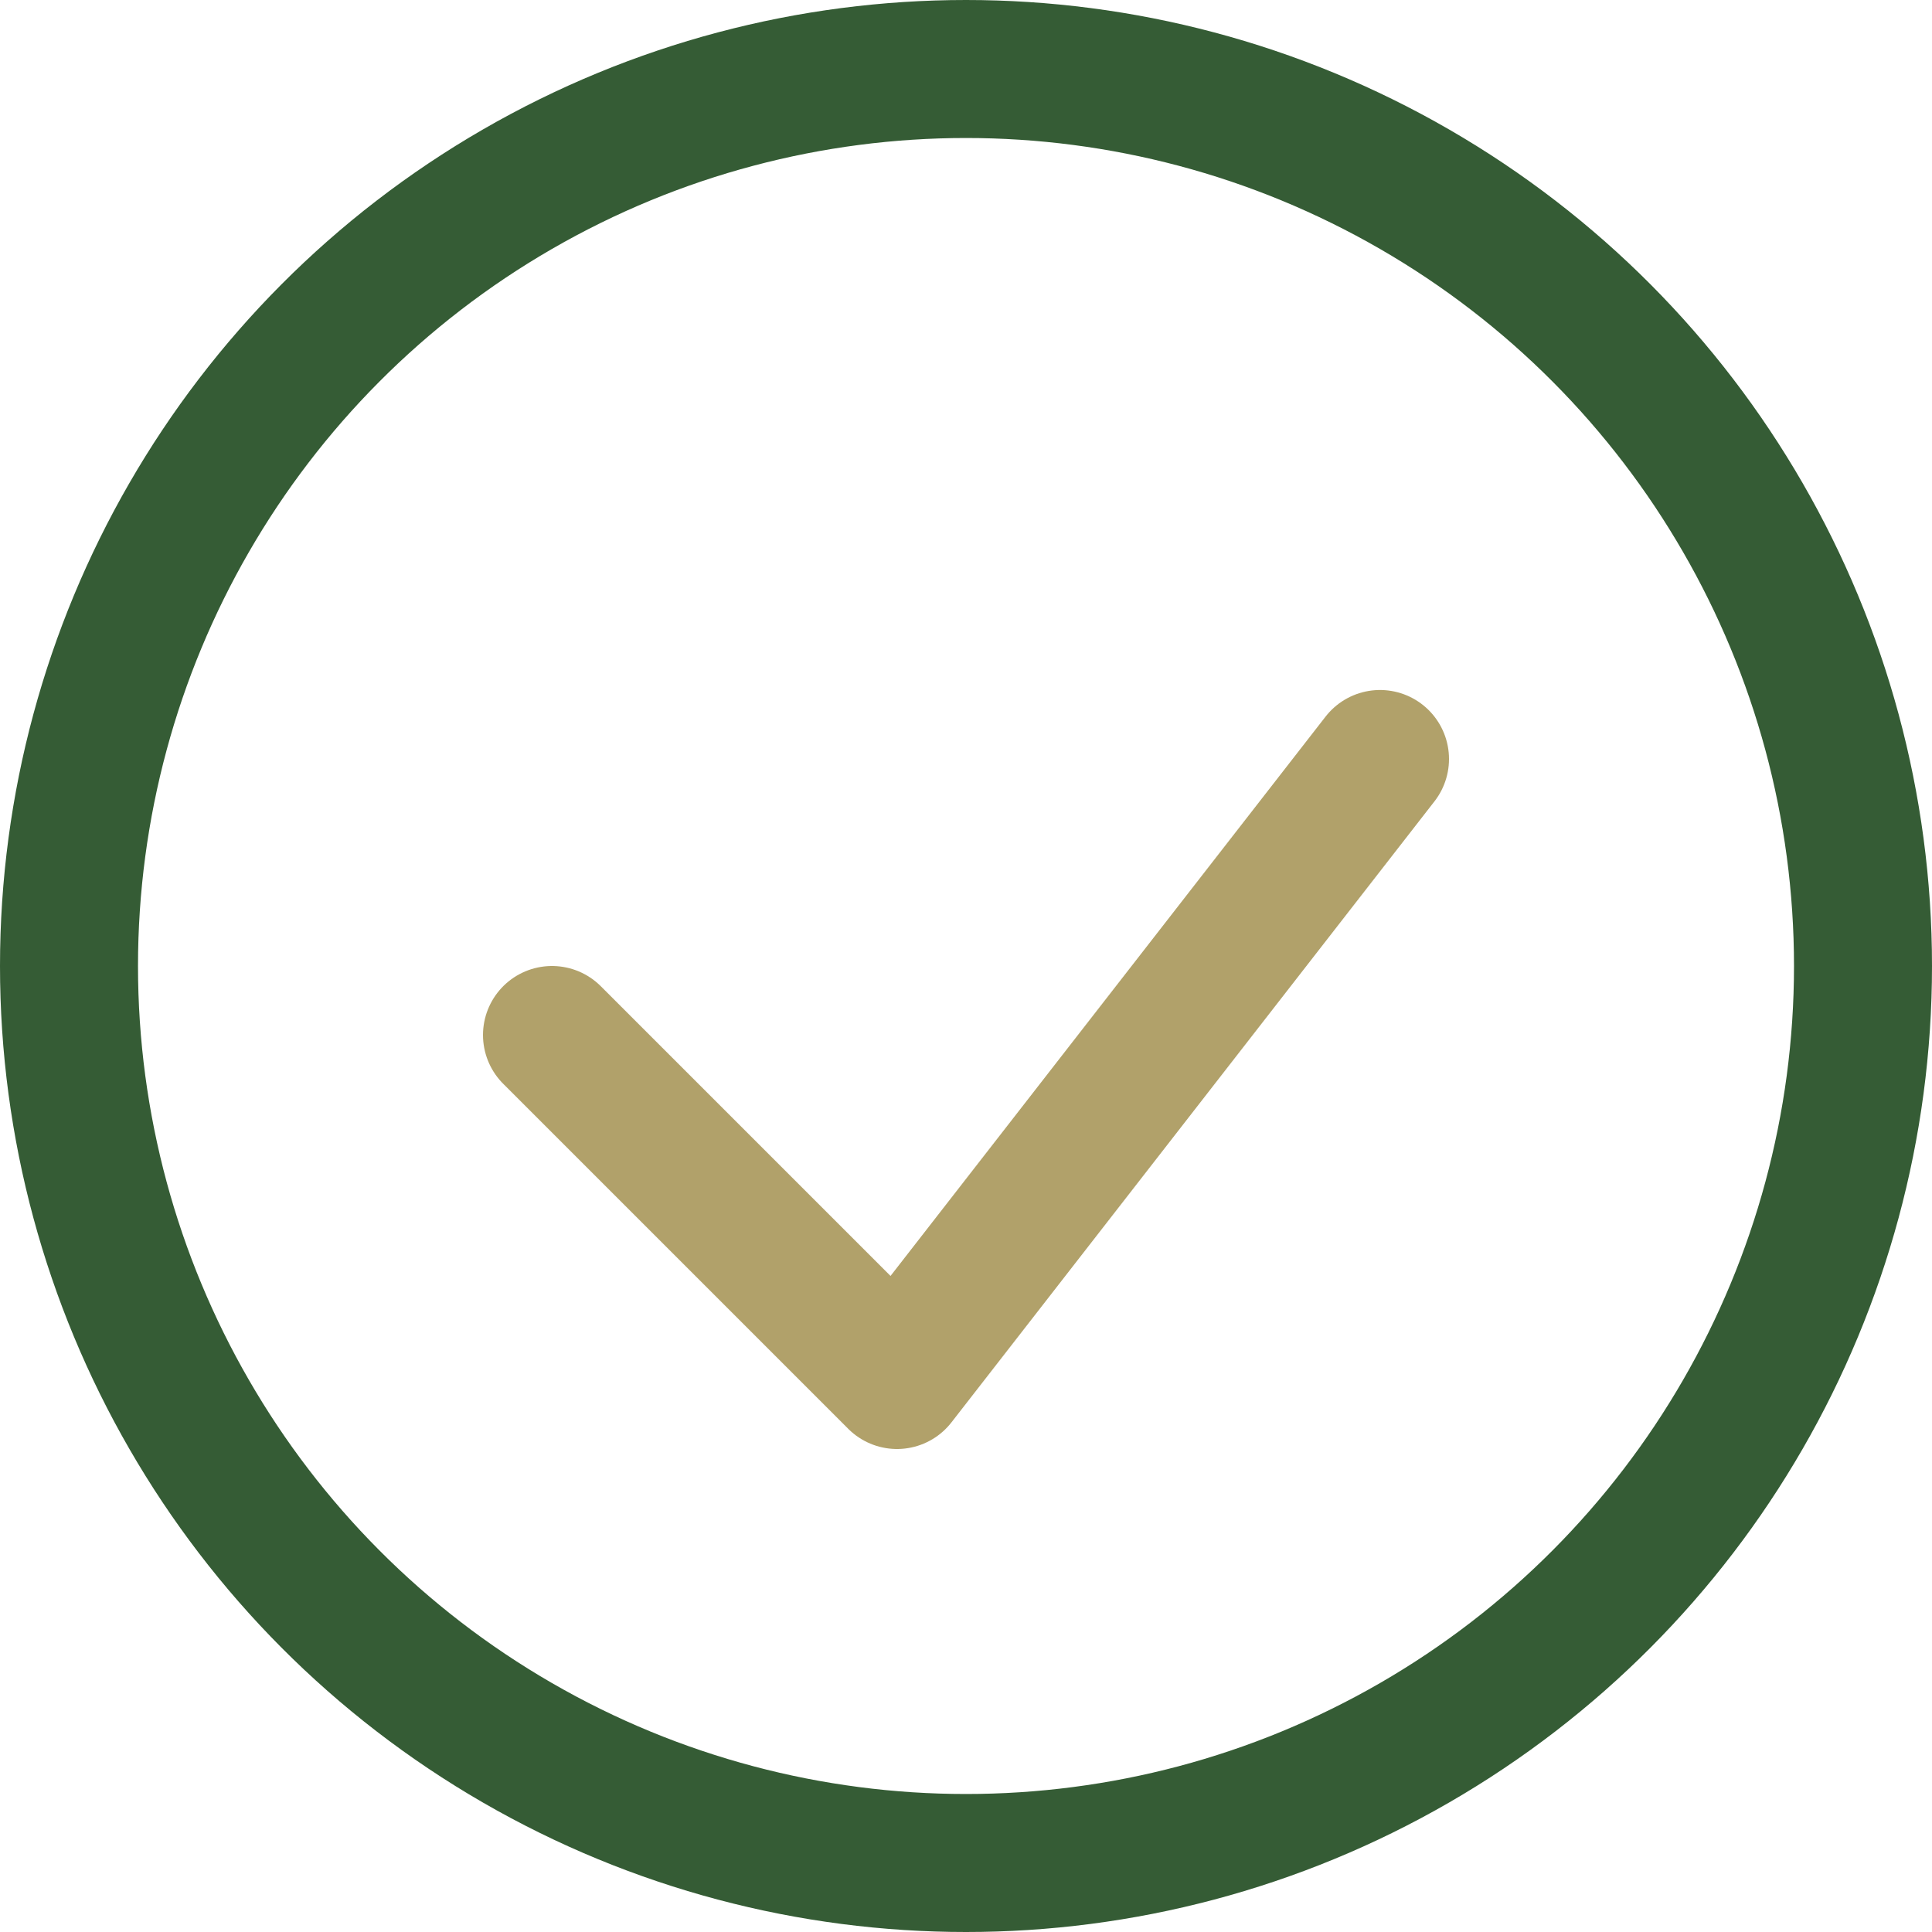
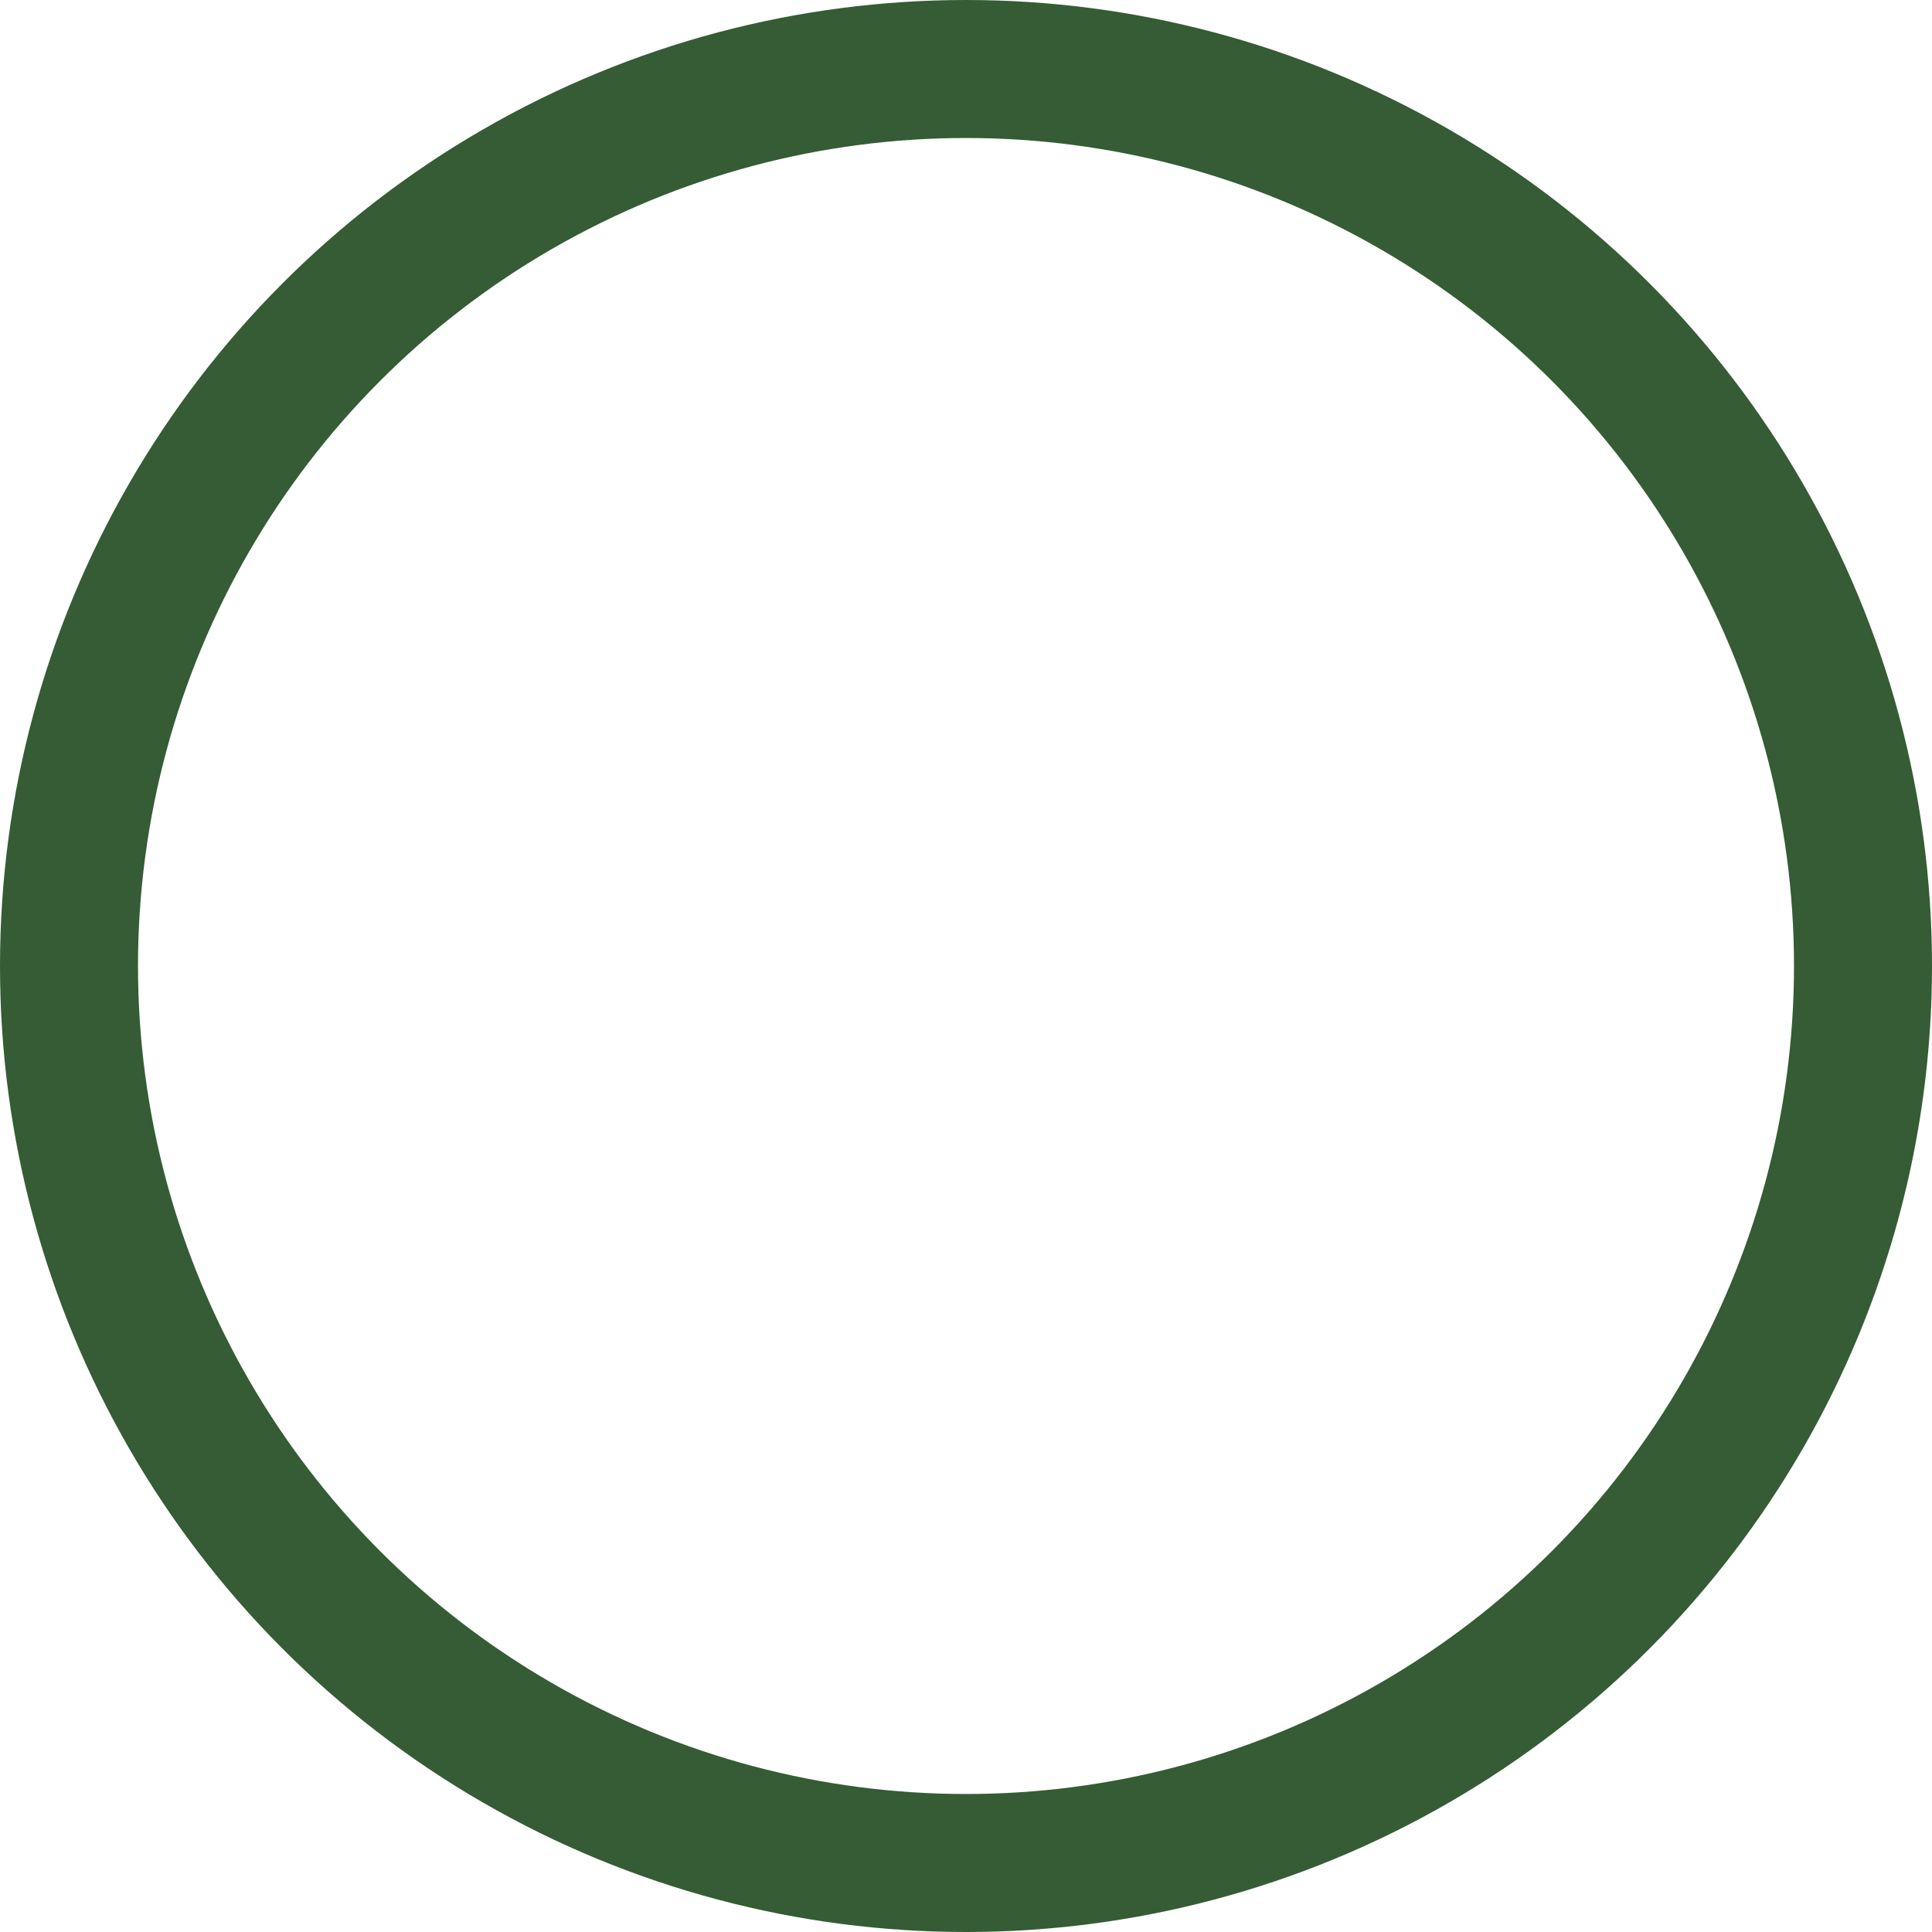
<svg xmlns="http://www.w3.org/2000/svg" width="28" height="28" viewBox="0 0 28 28">
  <circle cx="14" cy="14" r="13" fill="none" stroke="#355C35" stroke-width="2" />
-   <path d="M8 15l5 5 7-9" fill="none" stroke="#B1A16A" stroke-width="2" stroke-linecap="round" stroke-linejoin="round" />
</svg>